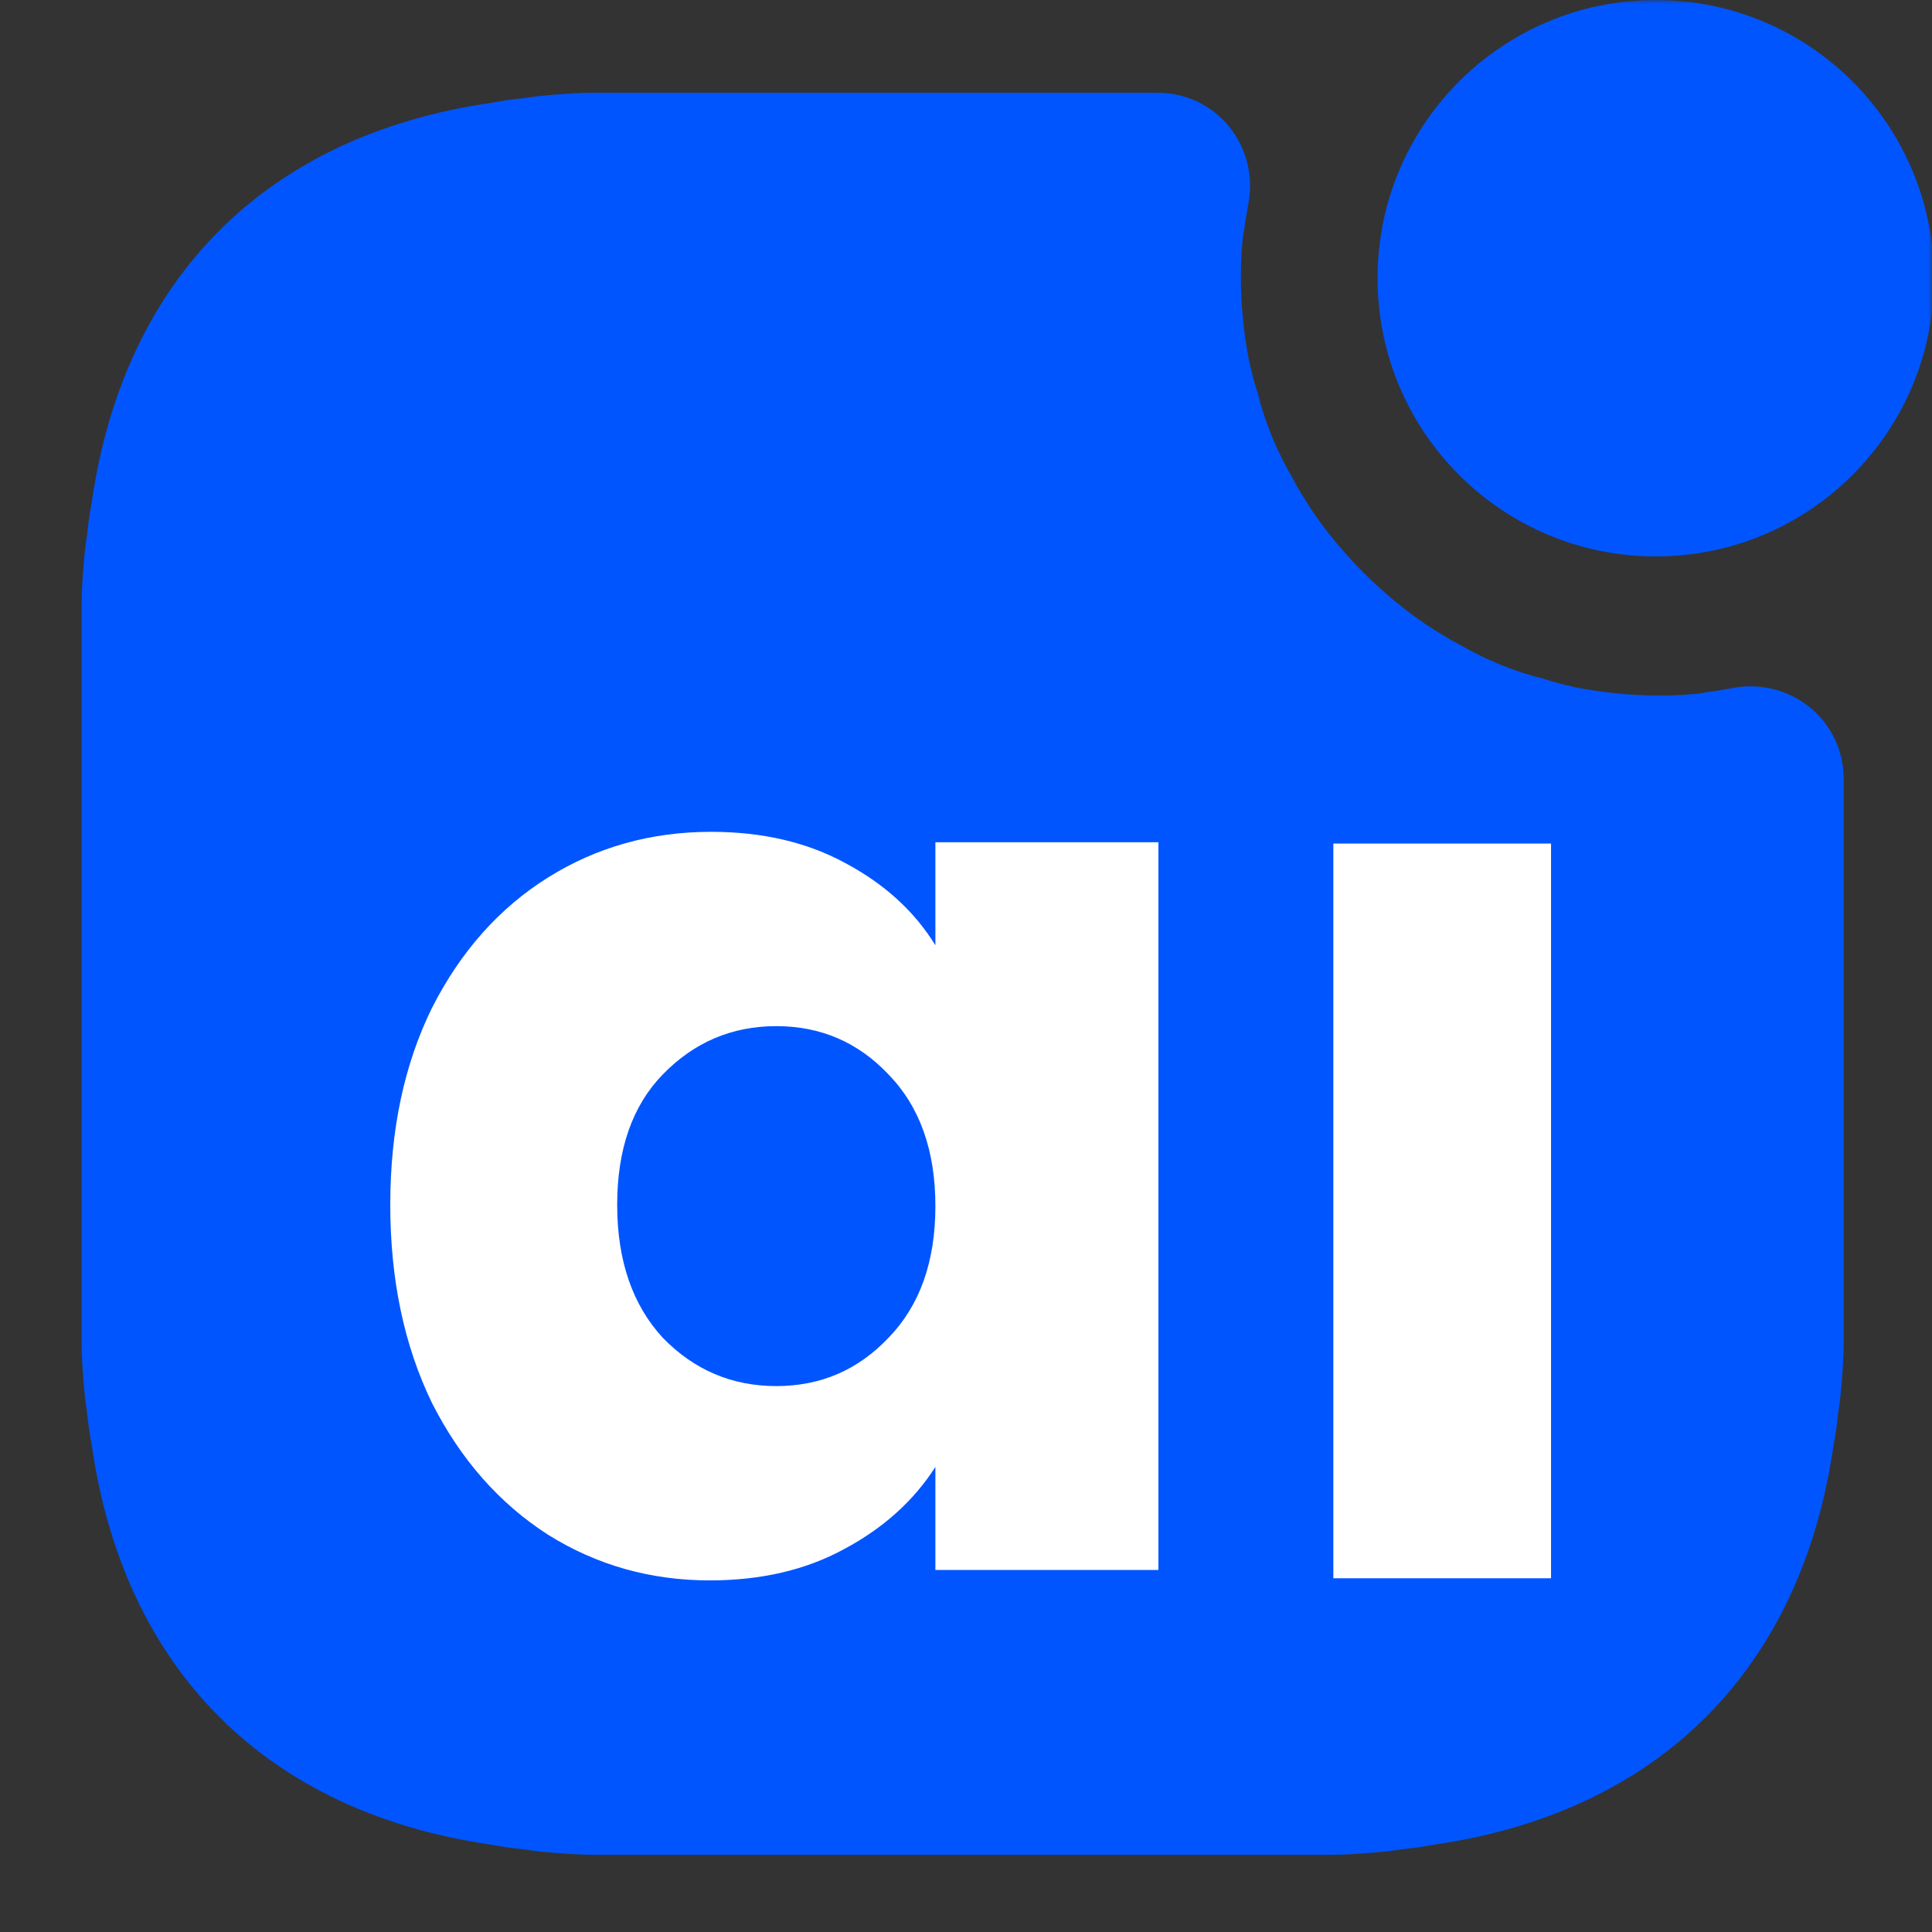
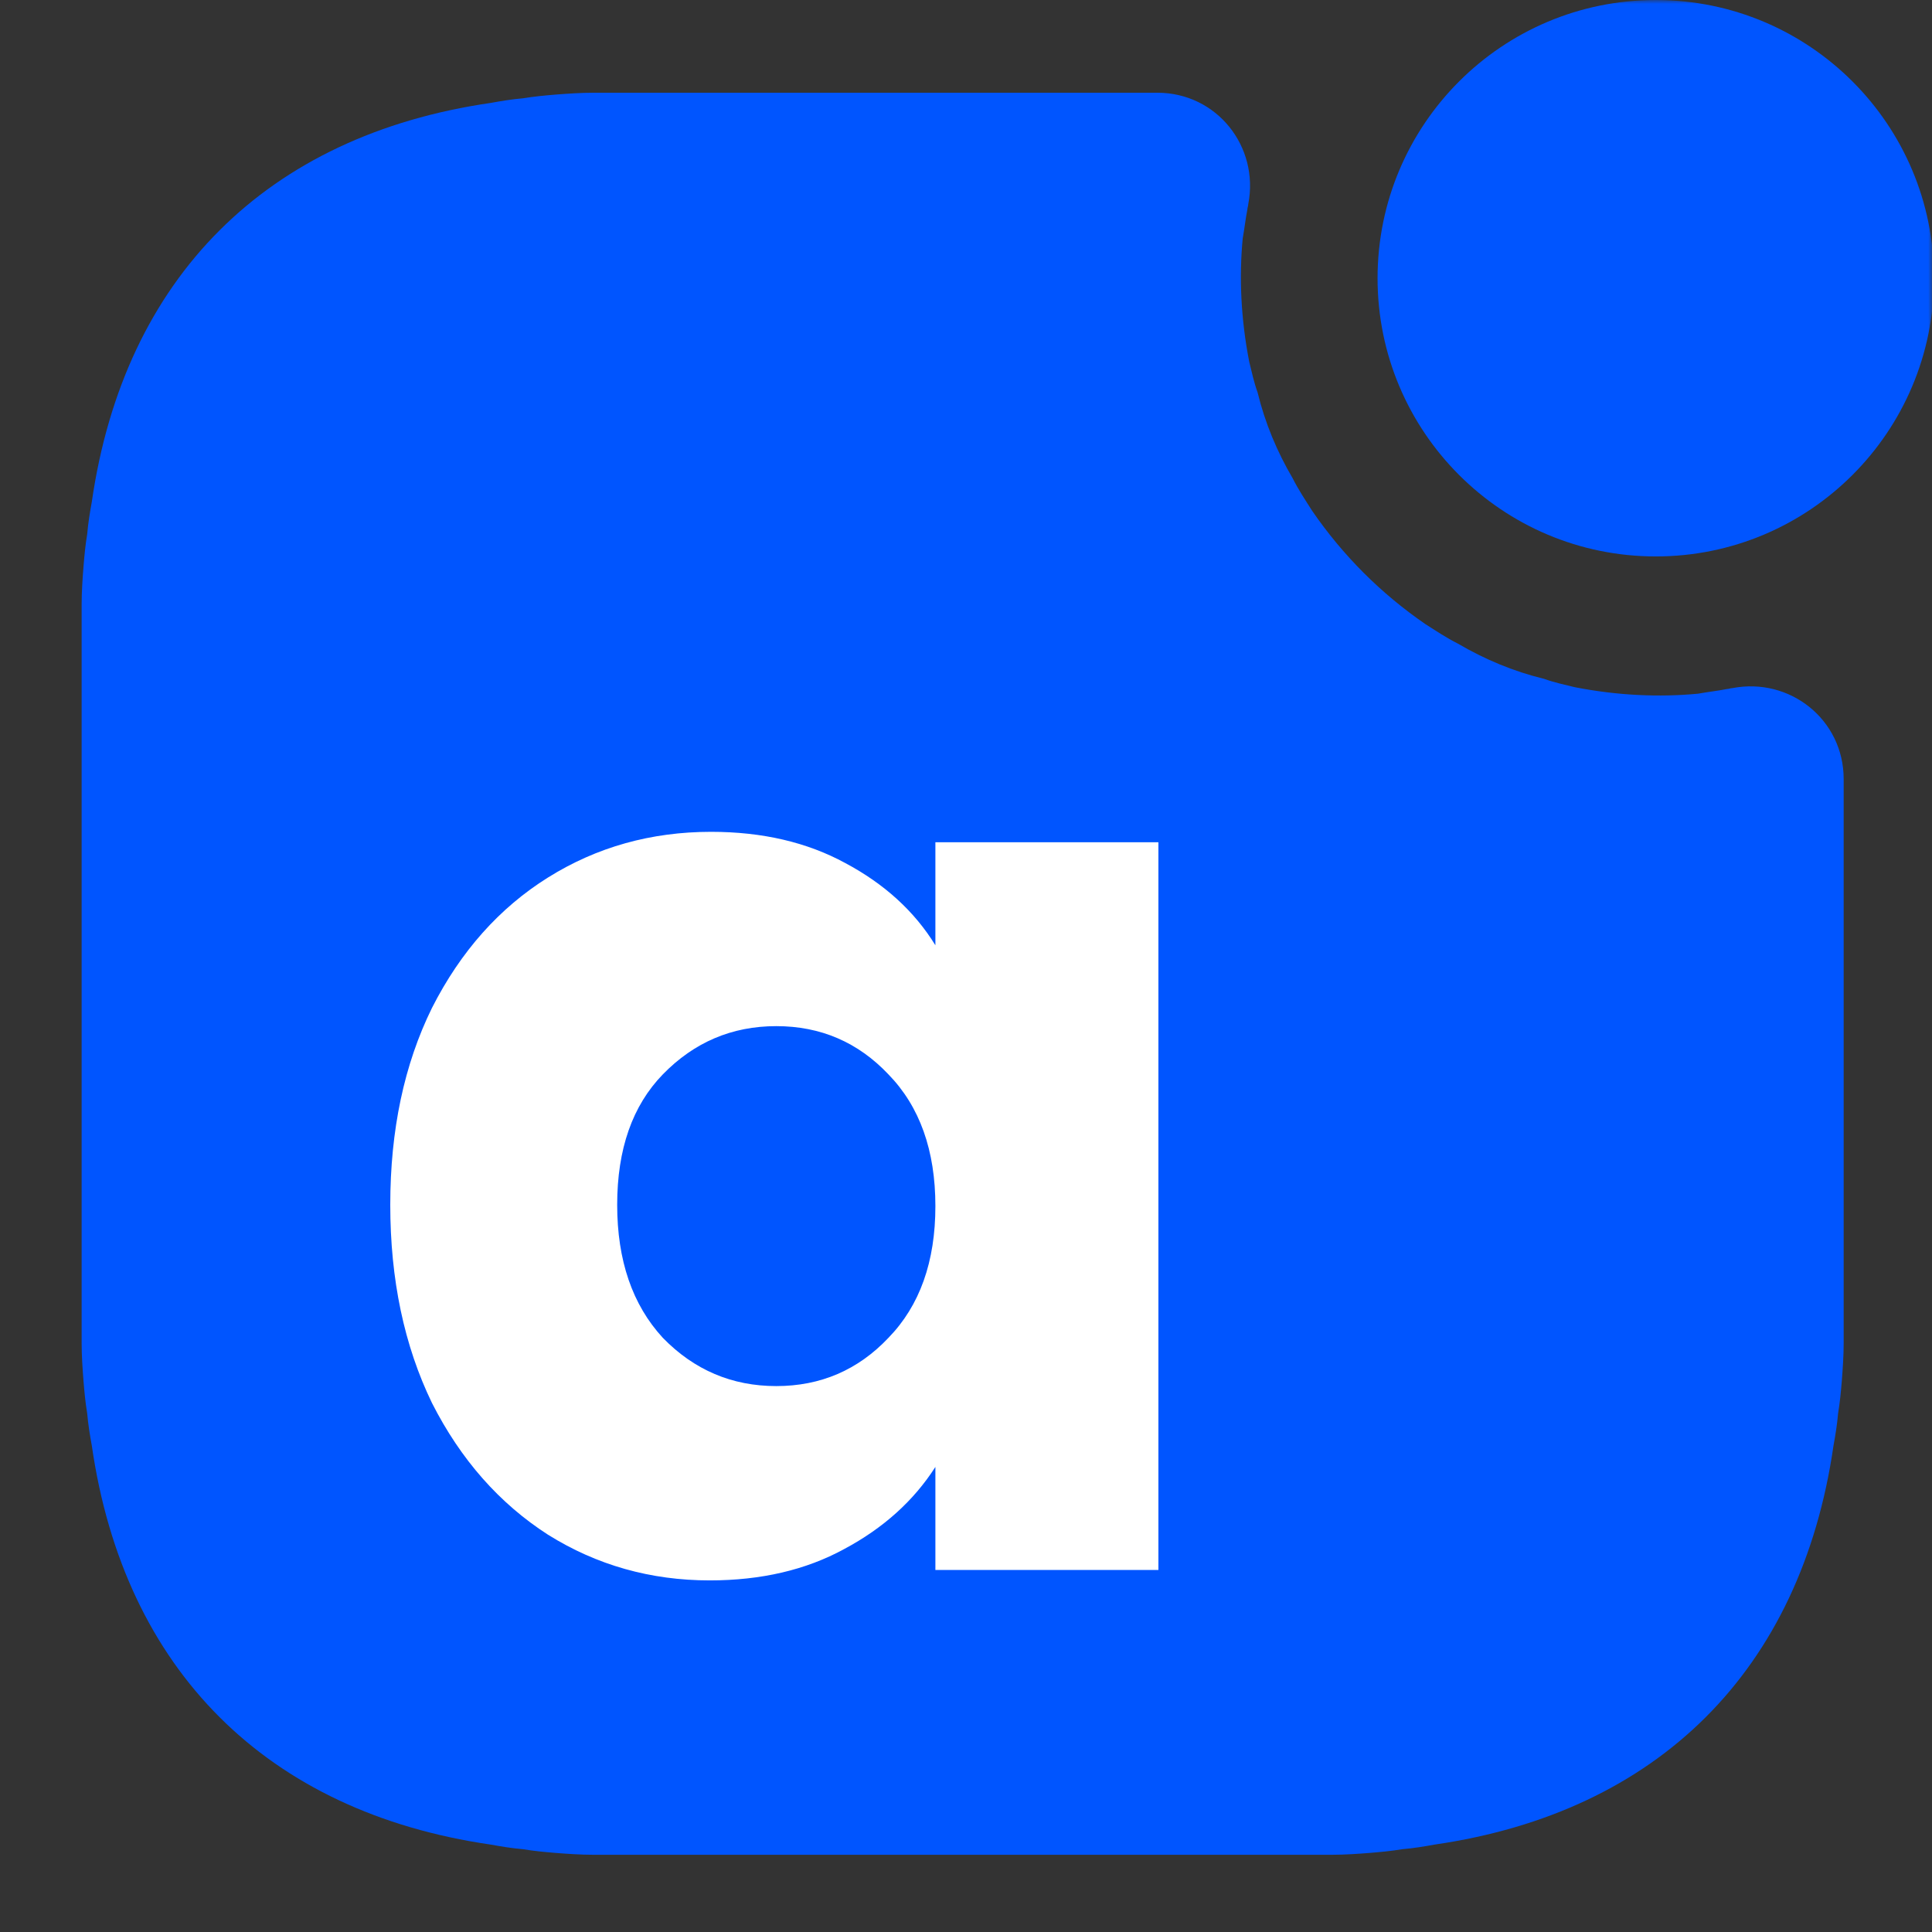
<svg xmlns="http://www.w3.org/2000/svg" width="256" height="256" viewBox="0 0 256 256" fill="none">
  <rect x="0" y="0" width="256" height="256" fill="#333333" stroke="none" />
  <mask id="mask0_432_102" style="mask-type:alpha" maskUnits="userSpaceOnUse" x="0" y="0" width="256" height="256">
    <rect width="256" height="256" fill="white" />
  </mask>
  <g mask="url(#mask0_432_102)">
    <rect x="51.01" y="90.05" width="147.46" height="147.46" fill="#0055FF" />
    <path d="M219.399 73.73C239.76 73.73 256.264 57.225 256.264 36.865C256.264 16.505 239.76 0 219.399 0C199.038 0 182.534 16.505 182.534 36.865C182.534 57.225 199.038 73.73 219.399 73.73Z" fill="#0055FF" />
    <path d="M229.55 91.179C229.304 91.179 229.058 91.302 228.812 91.302C227.583 91.548 226.355 91.671 225.003 91.917C219.842 92.408 214.312 92.162 208.659 91.056C207.185 90.688 205.956 90.442 204.604 89.951C200.549 88.968 196.74 87.37 193.176 85.281C191.701 84.544 190.227 83.561 188.875 82.701C182.977 78.645 177.938 73.607 173.883 67.709C173.023 66.357 172.04 64.882 171.303 63.408C169.214 59.844 167.616 56.035 166.633 51.98C166.142 50.628 165.896 49.399 165.527 47.924C164.421 42.272 164.176 36.742 164.667 31.581C164.913 30.229 165.036 29 165.281 27.771C165.281 27.526 165.404 27.28 165.404 27.034C166.879 19.415 161.226 12.288 153.362 12.288H78.649C76.928 12.288 75.208 12.411 73.61 12.534C72.136 12.657 70.784 12.78 69.309 13.025C67.835 13.148 66.36 13.394 65.008 13.64C35.394 17.941 16.47 36.742 12.169 66.48C11.923 67.832 11.677 69.306 11.554 70.781C11.308 72.255 11.185 73.607 11.063 75.082C10.94 76.679 10.817 78.4 10.817 80.12V177.935C10.817 179.656 10.94 181.376 11.063 182.973C11.185 184.448 11.308 185.8 11.554 187.274C11.677 188.749 11.923 190.224 12.169 191.575C16.47 221.313 35.394 240.114 65.008 244.415C66.36 244.661 67.835 244.907 69.309 245.03C70.784 245.275 72.136 245.398 73.61 245.521C75.208 245.644 76.928 245.767 78.649 245.767H176.464C178.184 245.767 179.905 245.644 181.502 245.521C182.977 245.398 184.328 245.275 185.803 245.03C187.278 244.907 188.752 244.661 190.104 244.415C219.719 240.114 238.643 221.313 242.944 191.575C243.19 190.224 243.435 188.749 243.558 187.274C243.804 185.8 243.927 184.448 244.05 182.973C244.173 181.376 244.296 179.656 244.296 177.935V103.222C244.296 95.358 237.168 89.705 229.55 91.179ZM69.187 129.028H130.628C135.667 129.028 139.845 133.206 139.845 138.244C139.845 143.282 135.667 147.46 130.628 147.46H69.187C64.148 147.46 59.97 143.282 59.97 138.244C59.97 133.206 64.148 129.028 69.187 129.028ZM179.782 196.613H69.187C64.148 196.613 59.97 192.435 59.97 187.397C59.97 182.359 64.148 178.181 69.187 178.181H179.782C184.82 178.181 188.998 182.359 188.998 187.397C188.998 192.435 184.82 196.613 179.782 196.613Z" fill="#0055FF" />
    <path d="M51.712 159.643C51.712 149.735 53.555 141.037 57.242 133.549C61.043 126.061 66.17 120.301 72.621 116.269C79.073 112.237 86.273 110.221 94.222 110.221C101.019 110.221 106.952 111.603 112.021 114.368C117.205 117.133 121.179 120.762 123.944 125.255V111.603H153.494V208.028H123.944V194.377C121.064 198.87 117.032 202.498 111.848 205.263C106.779 208.028 100.846 209.411 94.049 209.411C86.215 209.411 79.073 207.395 72.621 203.362C66.17 199.215 61.043 193.397 57.242 185.909C53.555 178.306 51.712 169.55 51.712 159.643ZM123.944 159.816C123.944 152.443 121.871 146.625 117.723 142.362C113.691 138.1 108.737 135.969 102.862 135.969C96.987 135.969 91.975 138.1 87.828 142.362C83.796 146.51 81.78 152.27 81.78 159.643C81.78 167.016 83.796 172.891 87.828 177.269C91.975 181.531 96.987 183.663 102.862 183.663C108.737 183.663 113.691 181.531 117.723 177.269C121.871 173.006 123.944 167.189 123.944 159.816Z" fill="white" />
-     <path d="M176.676 111.775H205.521V209.127H176.676V111.775Z" fill="white" />
  </g>
</svg>